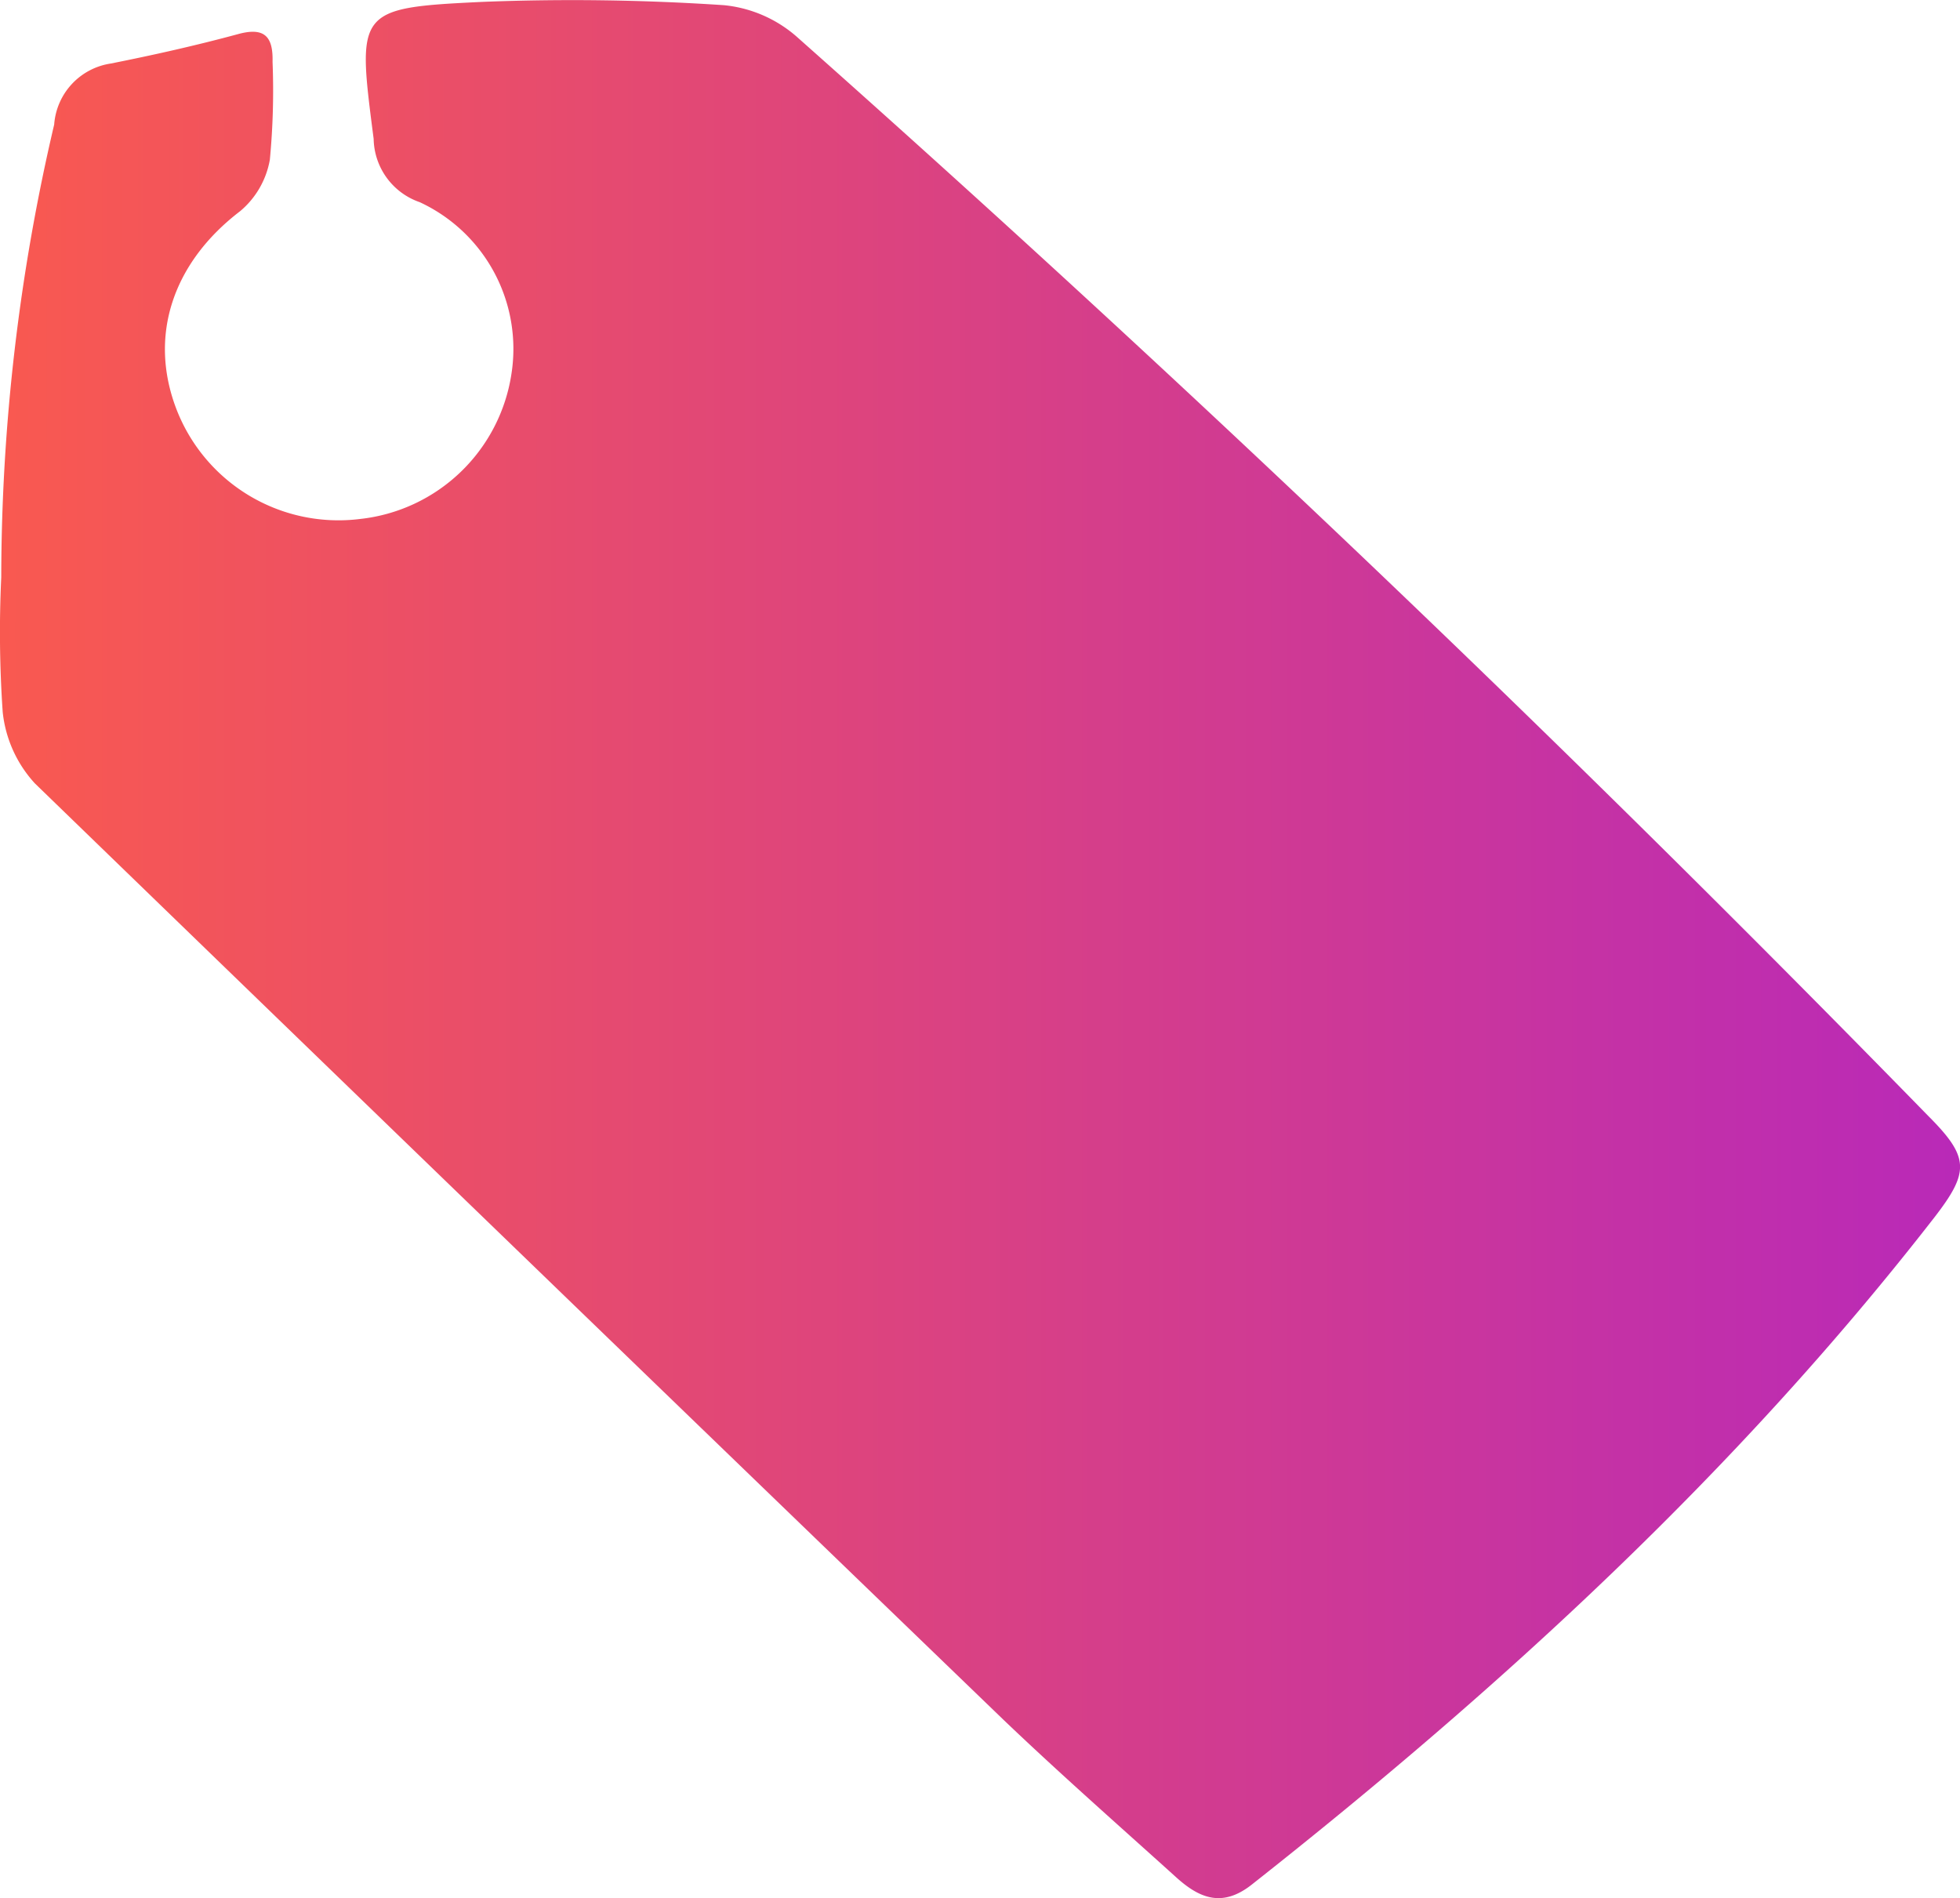
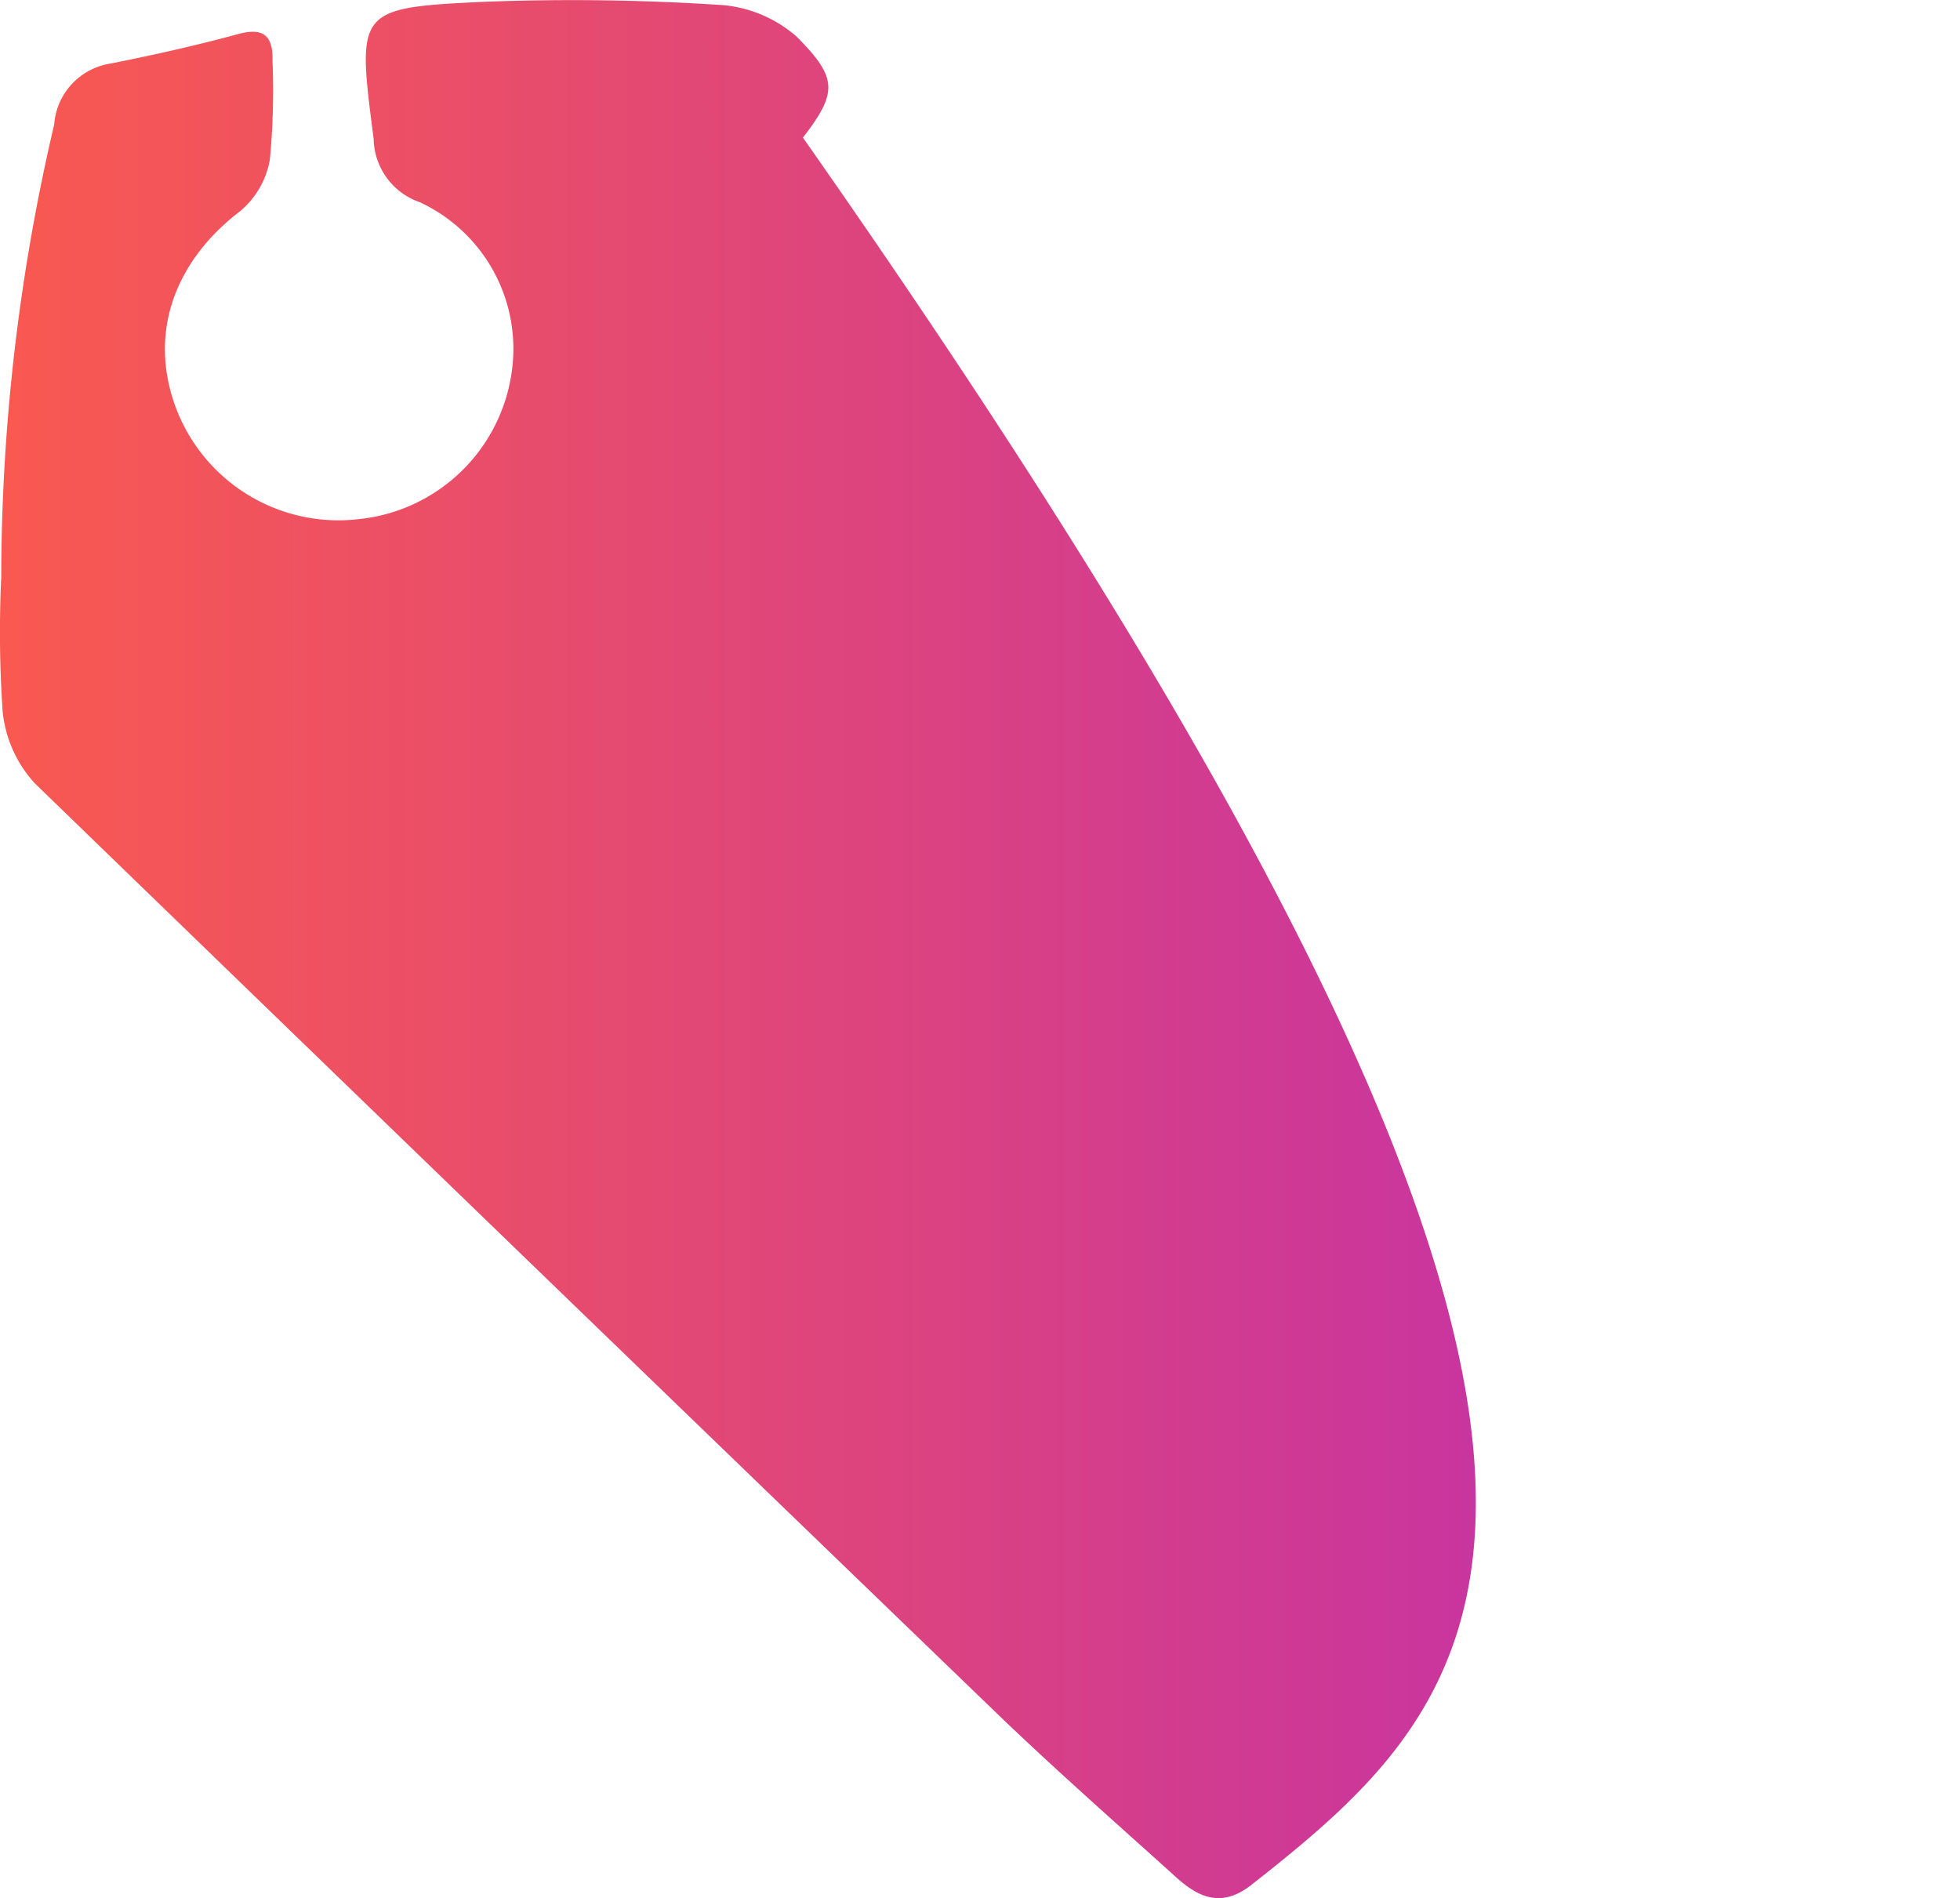
<svg xmlns="http://www.w3.org/2000/svg" viewBox="0 0 94.42 91.44">
  <defs>
    <style>.cls-1{fill:url(#linear-gradient);}</style>
    <linearGradient id="linear-gradient" y1="45.72" x2="94.42" y2="45.72" gradientUnits="userSpaceOnUse">
      <stop offset="0" stop-color="#f95950" />
      <stop offset="1" stop-color="#b929b8" />
    </linearGradient>
  </defs>
  <g id="Layer_2" data-name="Layer 2">
    <g id="Layer_1-2" data-name="Layer 1">
-       <path class="cls-1" d="M.06,27.81A95.81,95.81,0,0,1,2.61,6,3.21,3.21,0,0,1,5.34,3.06c2.06-.41,4.11-.87,6.14-1.42,1.29-.35,1.68.15,1.65,1.34A35.17,35.17,0,0,1,13,7.69a4.17,4.17,0,0,1-1.44,2.49c-3.23,2.47-4.43,6-3.05,9.56A8.37,8.37,0,0,0,17.36,25a8.28,8.28,0,0,0,7.28-7,7.79,7.79,0,0,0-4.42-8.26A3.29,3.29,0,0,1,18,6.69c-.8-6.2-.85-6.31,5.25-6.6A109.7,109.7,0,0,1,34.88.25a6.24,6.24,0,0,1,3.48,1.5q28.17,25,54.52,52c2,2,2,2.7.32,4.88C83.71,70.85,72.41,81.24,60.29,90.8c-1.44,1.13-2.55.62-3.65-.38-2.78-2.51-5.61-5-8.31-7.58Q25,60.34,1.68,37.74A6,6,0,0,1,.13,34.3,56.14,56.14,0,0,1,.06,27.81Z" />
+       <path class="cls-1" d="M.06,27.81A95.81,95.81,0,0,1,2.61,6,3.21,3.21,0,0,1,5.34,3.06c2.06-.41,4.11-.87,6.14-1.42,1.29-.35,1.68.15,1.65,1.34A35.17,35.17,0,0,1,13,7.69a4.17,4.17,0,0,1-1.44,2.49c-3.23,2.47-4.43,6-3.05,9.56A8.37,8.37,0,0,0,17.36,25a8.28,8.28,0,0,0,7.28-7,7.79,7.79,0,0,0-4.42-8.26A3.29,3.29,0,0,1,18,6.69c-.8-6.2-.85-6.31,5.25-6.6A109.7,109.7,0,0,1,34.88.25a6.24,6.24,0,0,1,3.48,1.5c2,2,2,2.7.32,4.88C83.71,70.85,72.41,81.24,60.29,90.8c-1.44,1.13-2.55.62-3.65-.38-2.78-2.51-5.61-5-8.31-7.58Q25,60.34,1.68,37.74A6,6,0,0,1,.13,34.3,56.14,56.14,0,0,1,.06,27.81Z" />
    </g>
  </g>
</svg>